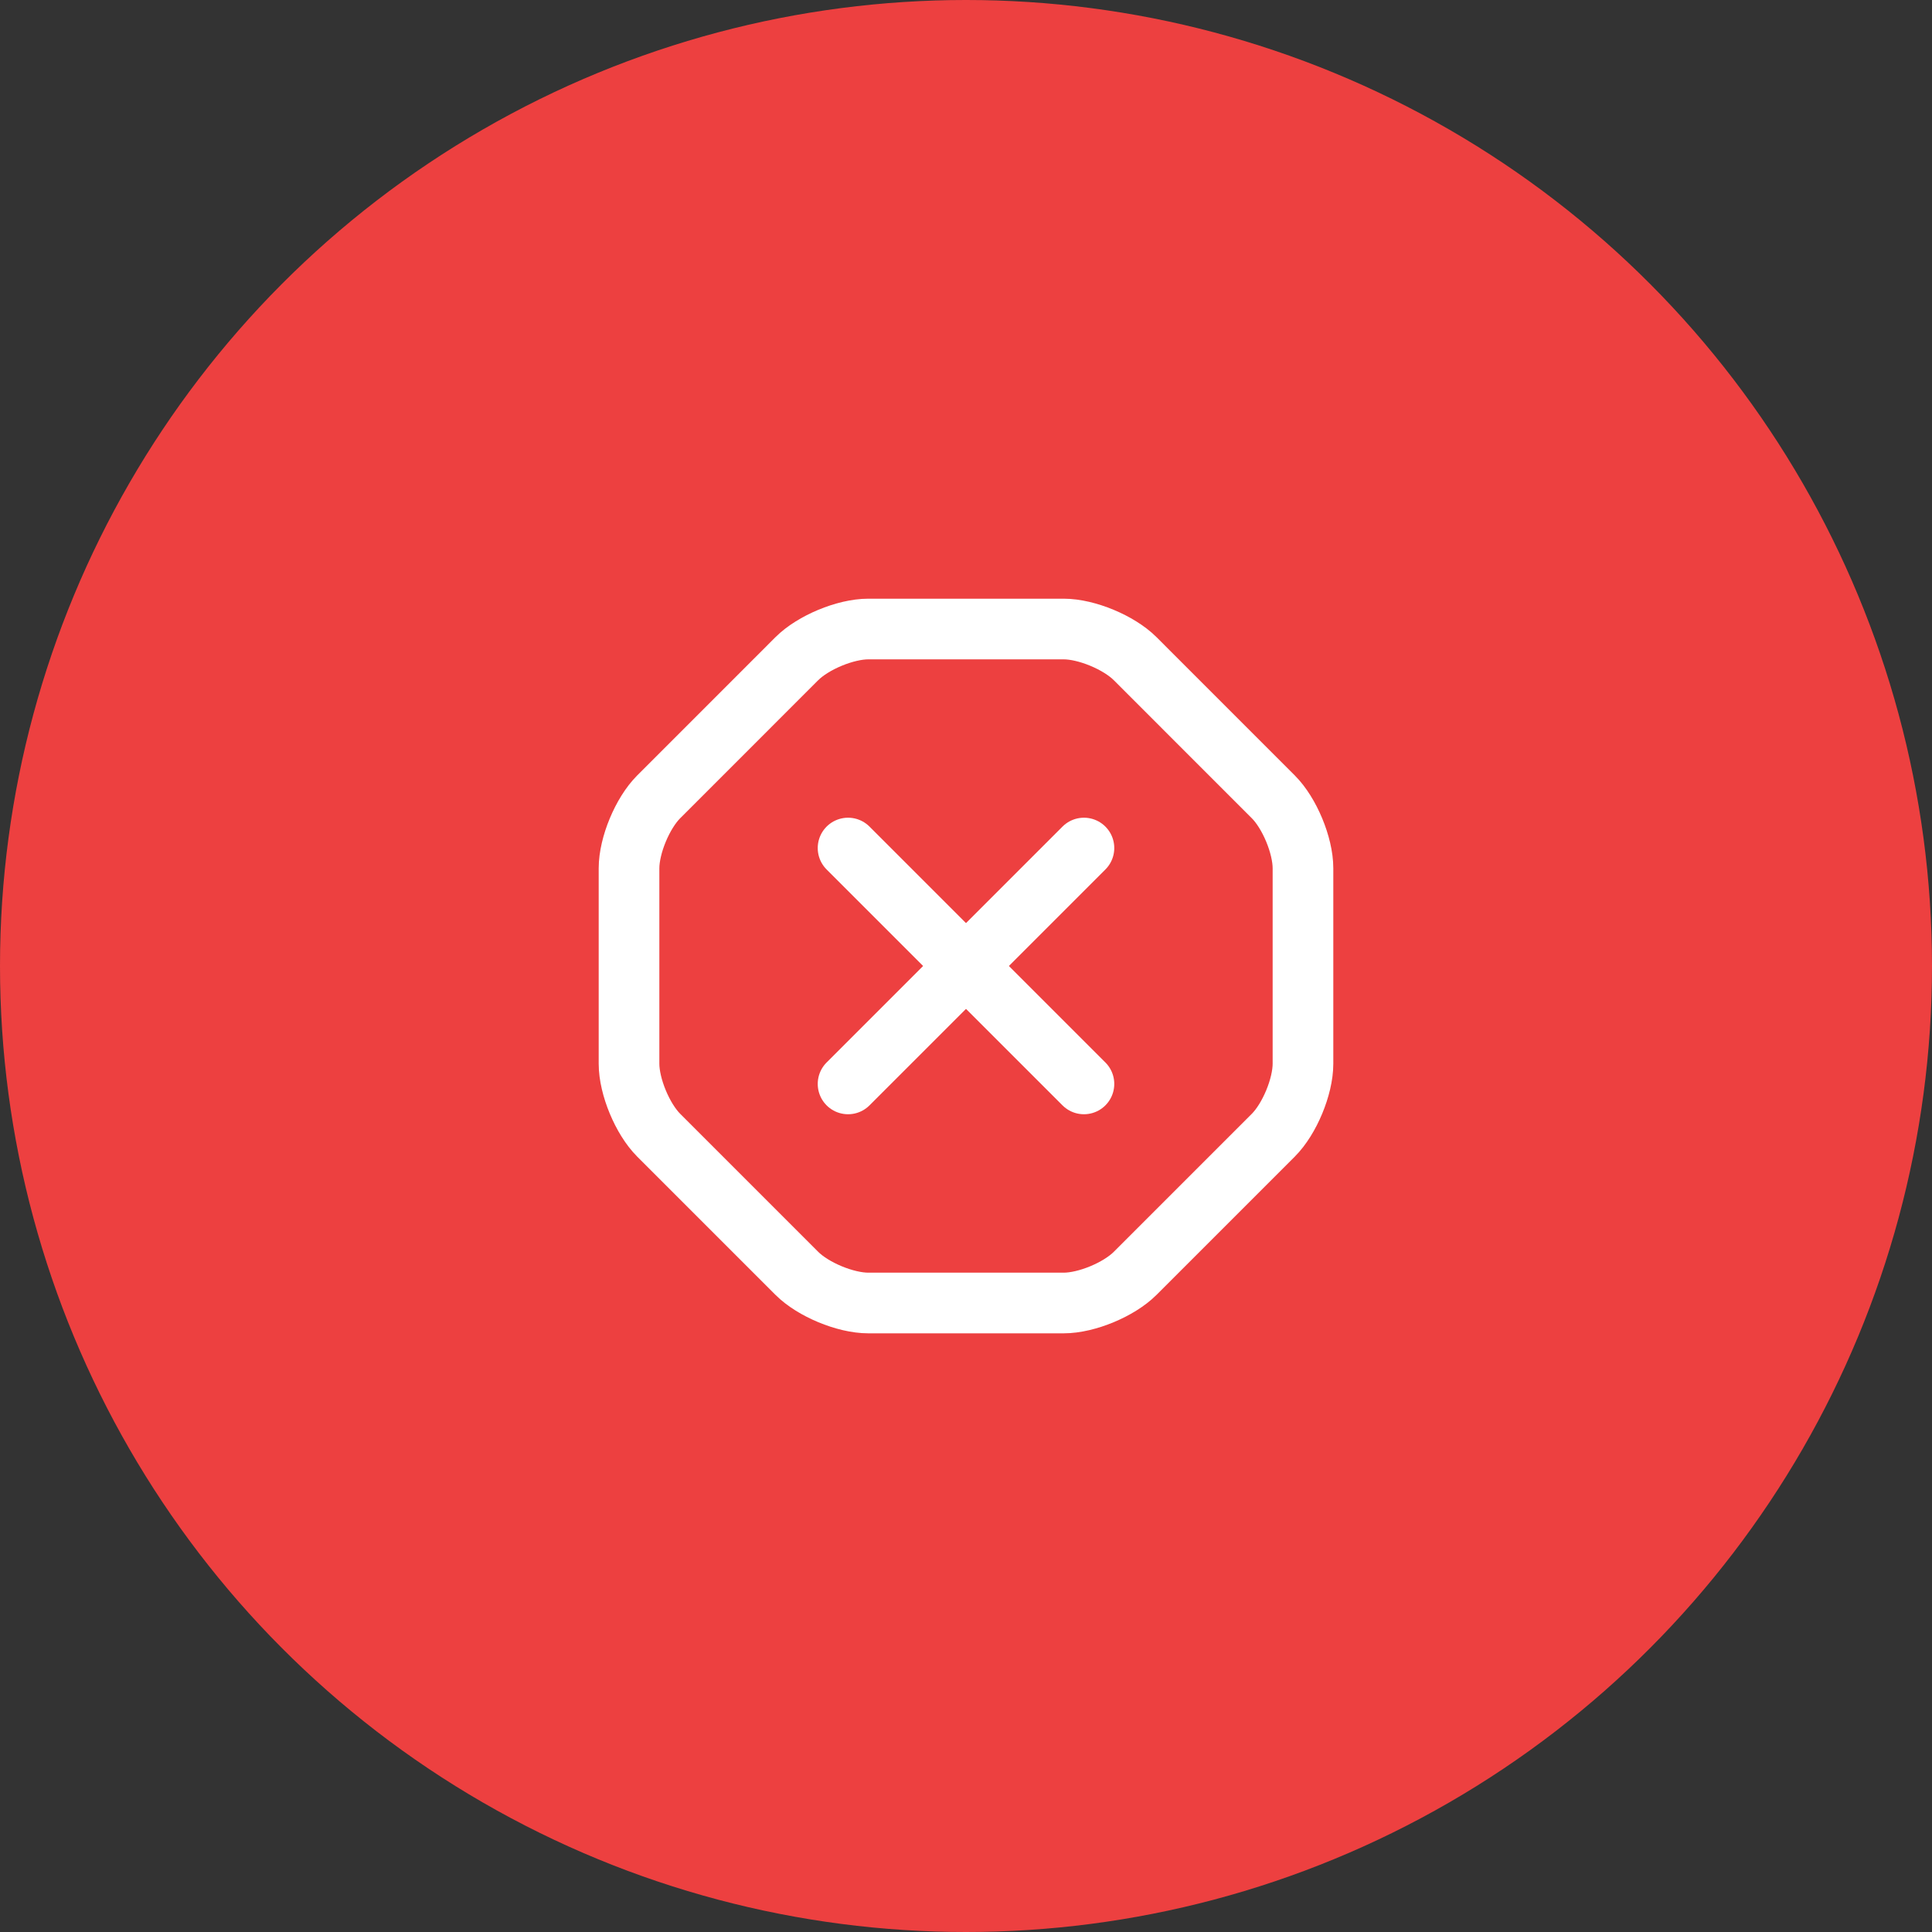
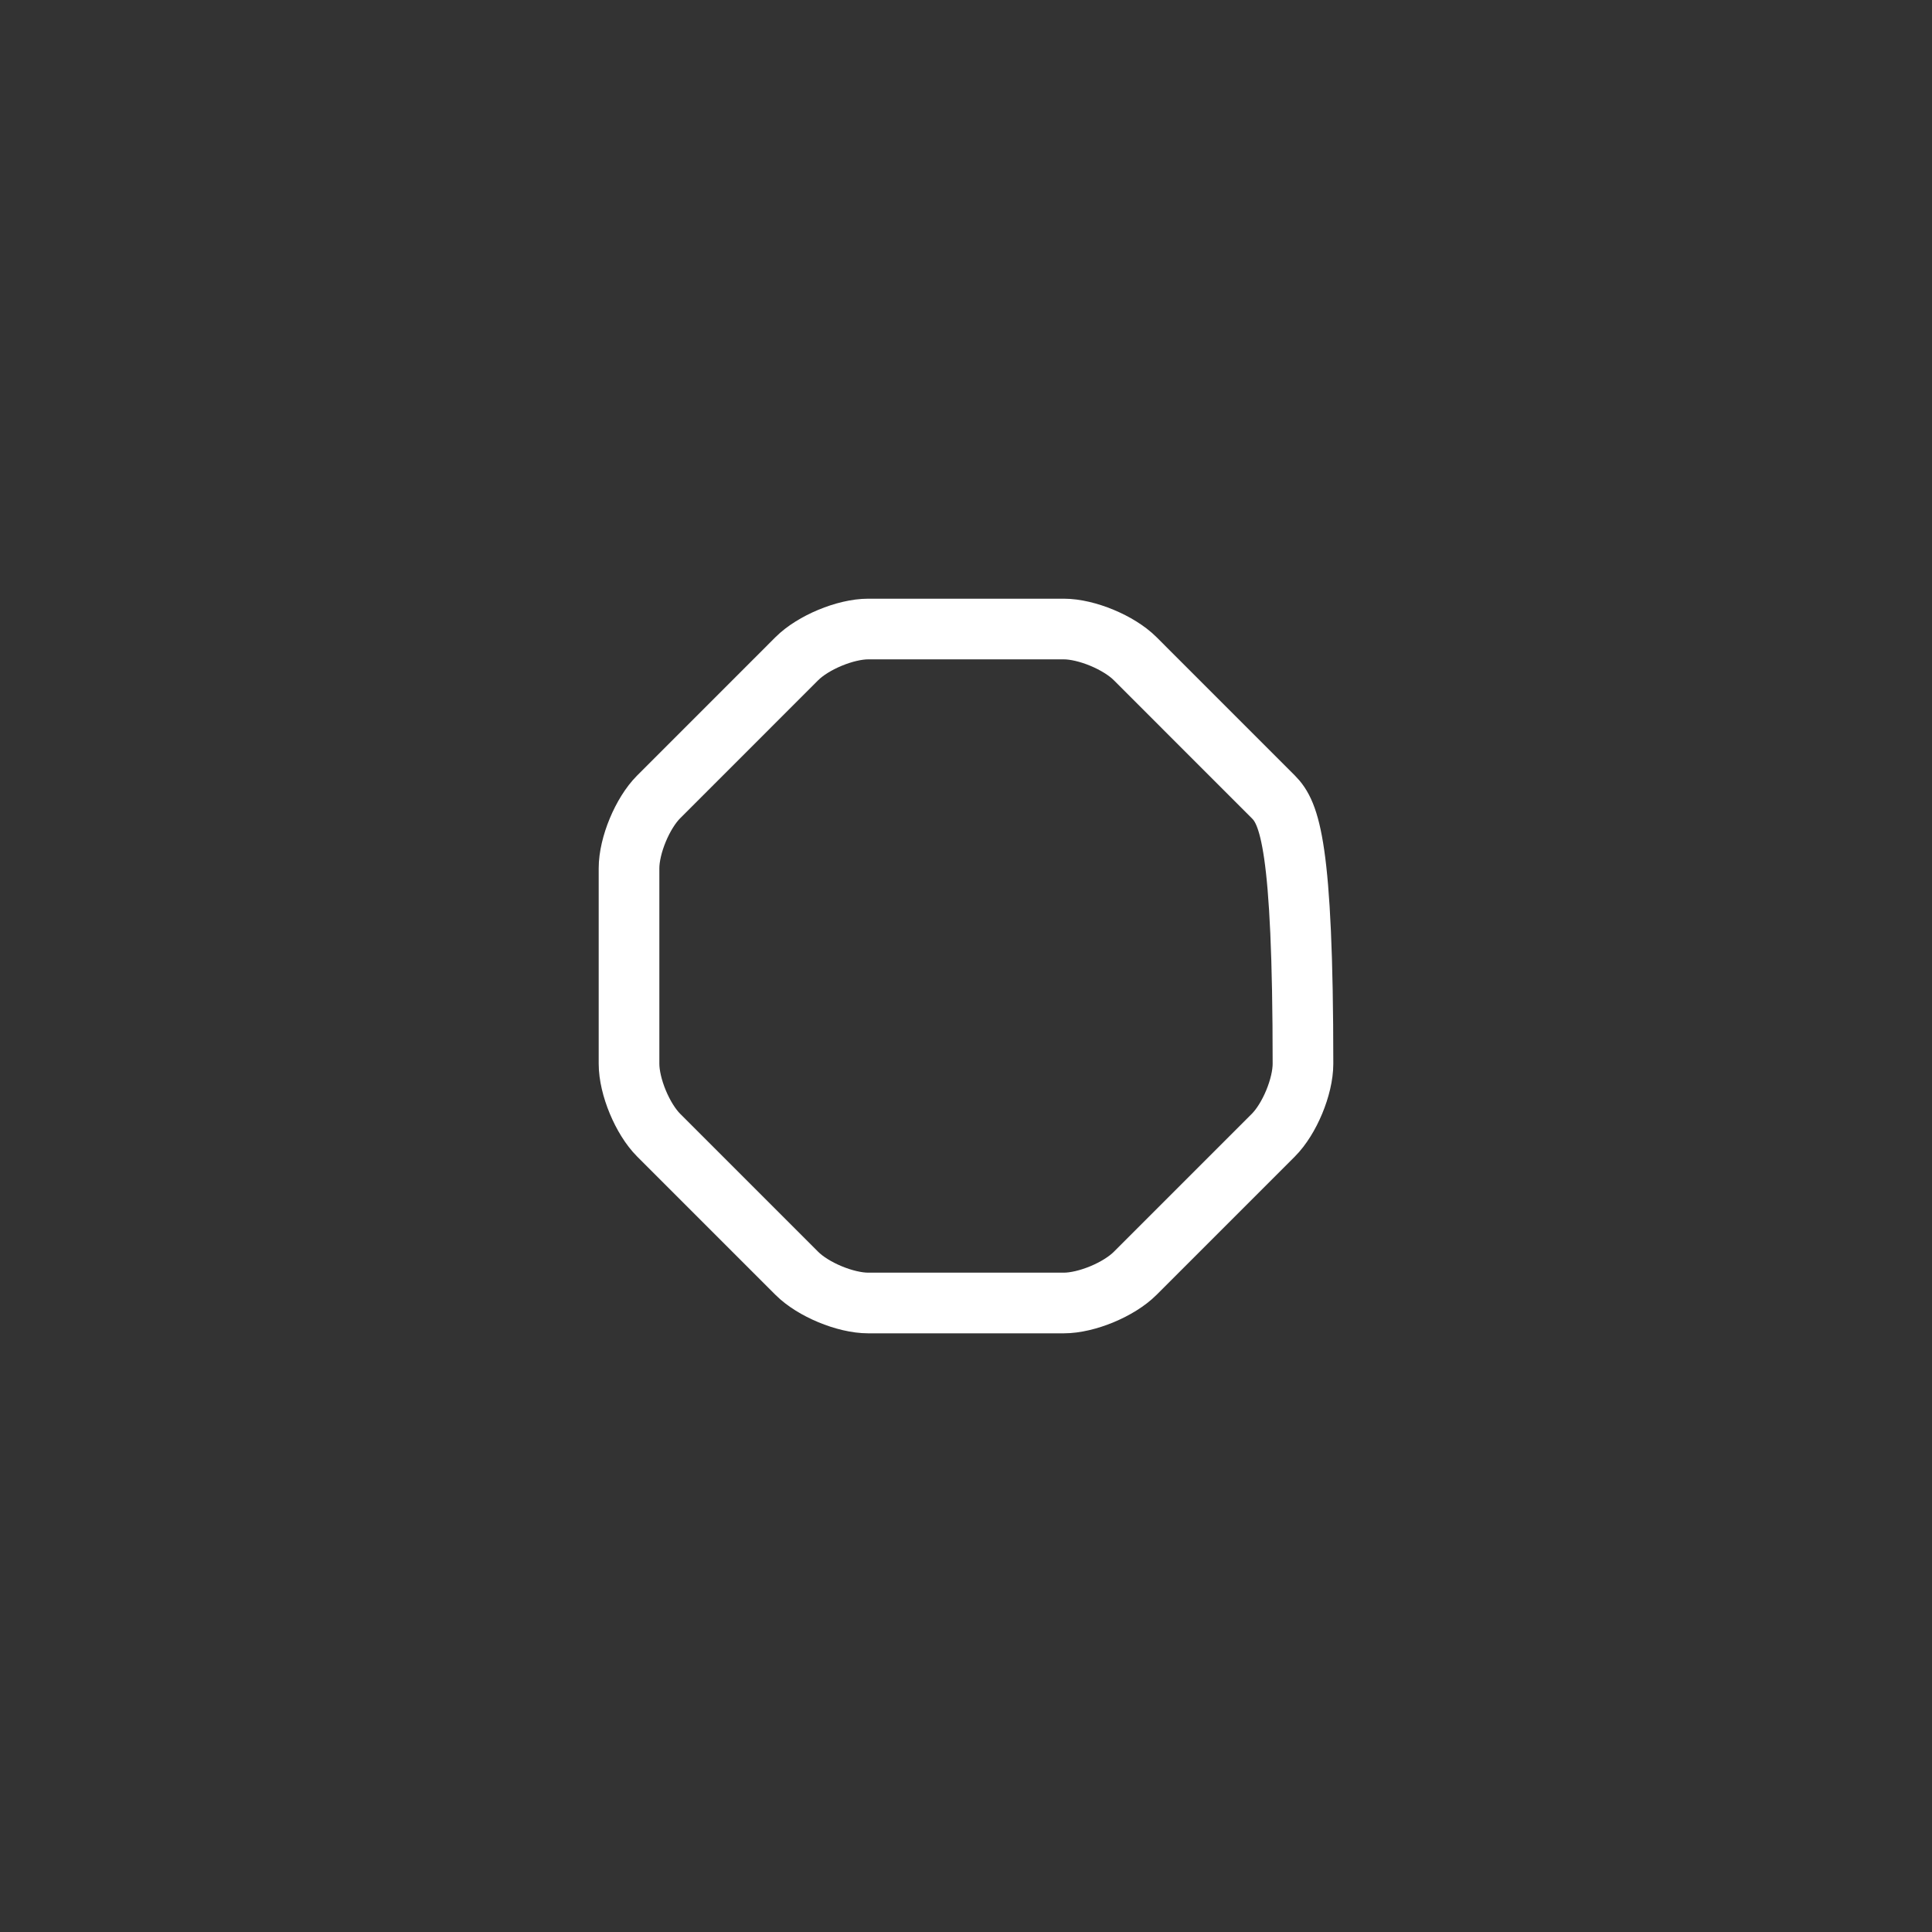
<svg xmlns="http://www.w3.org/2000/svg" width="86" height="86" viewBox="0 0 86 86" fill="none">
  <rect x="0" y="0" width="86" height="86" fill="#333333" stroke="none" />
-   <circle cx="43" cy="43" r="43" fill="#ED4040" />
-   <path d="M47.35 28H38.65C37.63 28 36.19 28.601 35.47 29.32L29.32 35.471C28.6 36.191 28 37.63 28 38.651V47.35C28 48.37 28.6 49.81 29.32 50.531L35.47 56.681C36.19 57.401 37.63 58.001 38.65 58.001H47.35C48.37 58.001 49.81 57.401 50.53 56.681L56.68 50.531C57.4 49.81 58 48.37 58 47.35V38.651C58 37.63 57.4 36.191 56.68 35.471L50.53 29.32C49.81 28.601 48.37 28 47.35 28Z" stroke="white" stroke-width="2.7" stroke-linecap="round" stroke-linejoin="round" />
-   <path d="M37.75 48.249L48.25 37.749" stroke="white" stroke-width="2.7" stroke-linecap="round" stroke-linejoin="round" />
-   <path d="M48.25 48.249L37.75 37.749" stroke="white" stroke-width="2.7" stroke-linecap="round" stroke-linejoin="round" />
+   <path d="M47.35 28H38.65C37.63 28 36.19 28.601 35.47 29.32L29.32 35.471C28.6 36.191 28 37.63 28 38.651V47.35C28 48.37 28.6 49.81 29.32 50.531L35.47 56.681C36.19 57.401 37.63 58.001 38.65 58.001H47.35C48.37 58.001 49.81 57.401 50.53 56.681L56.68 50.531C57.4 49.81 58 48.37 58 47.35C58 37.63 57.4 36.191 56.68 35.471L50.53 29.32C49.81 28.601 48.37 28 47.35 28Z" stroke="white" stroke-width="2.7" stroke-linecap="round" stroke-linejoin="round" />
</svg>